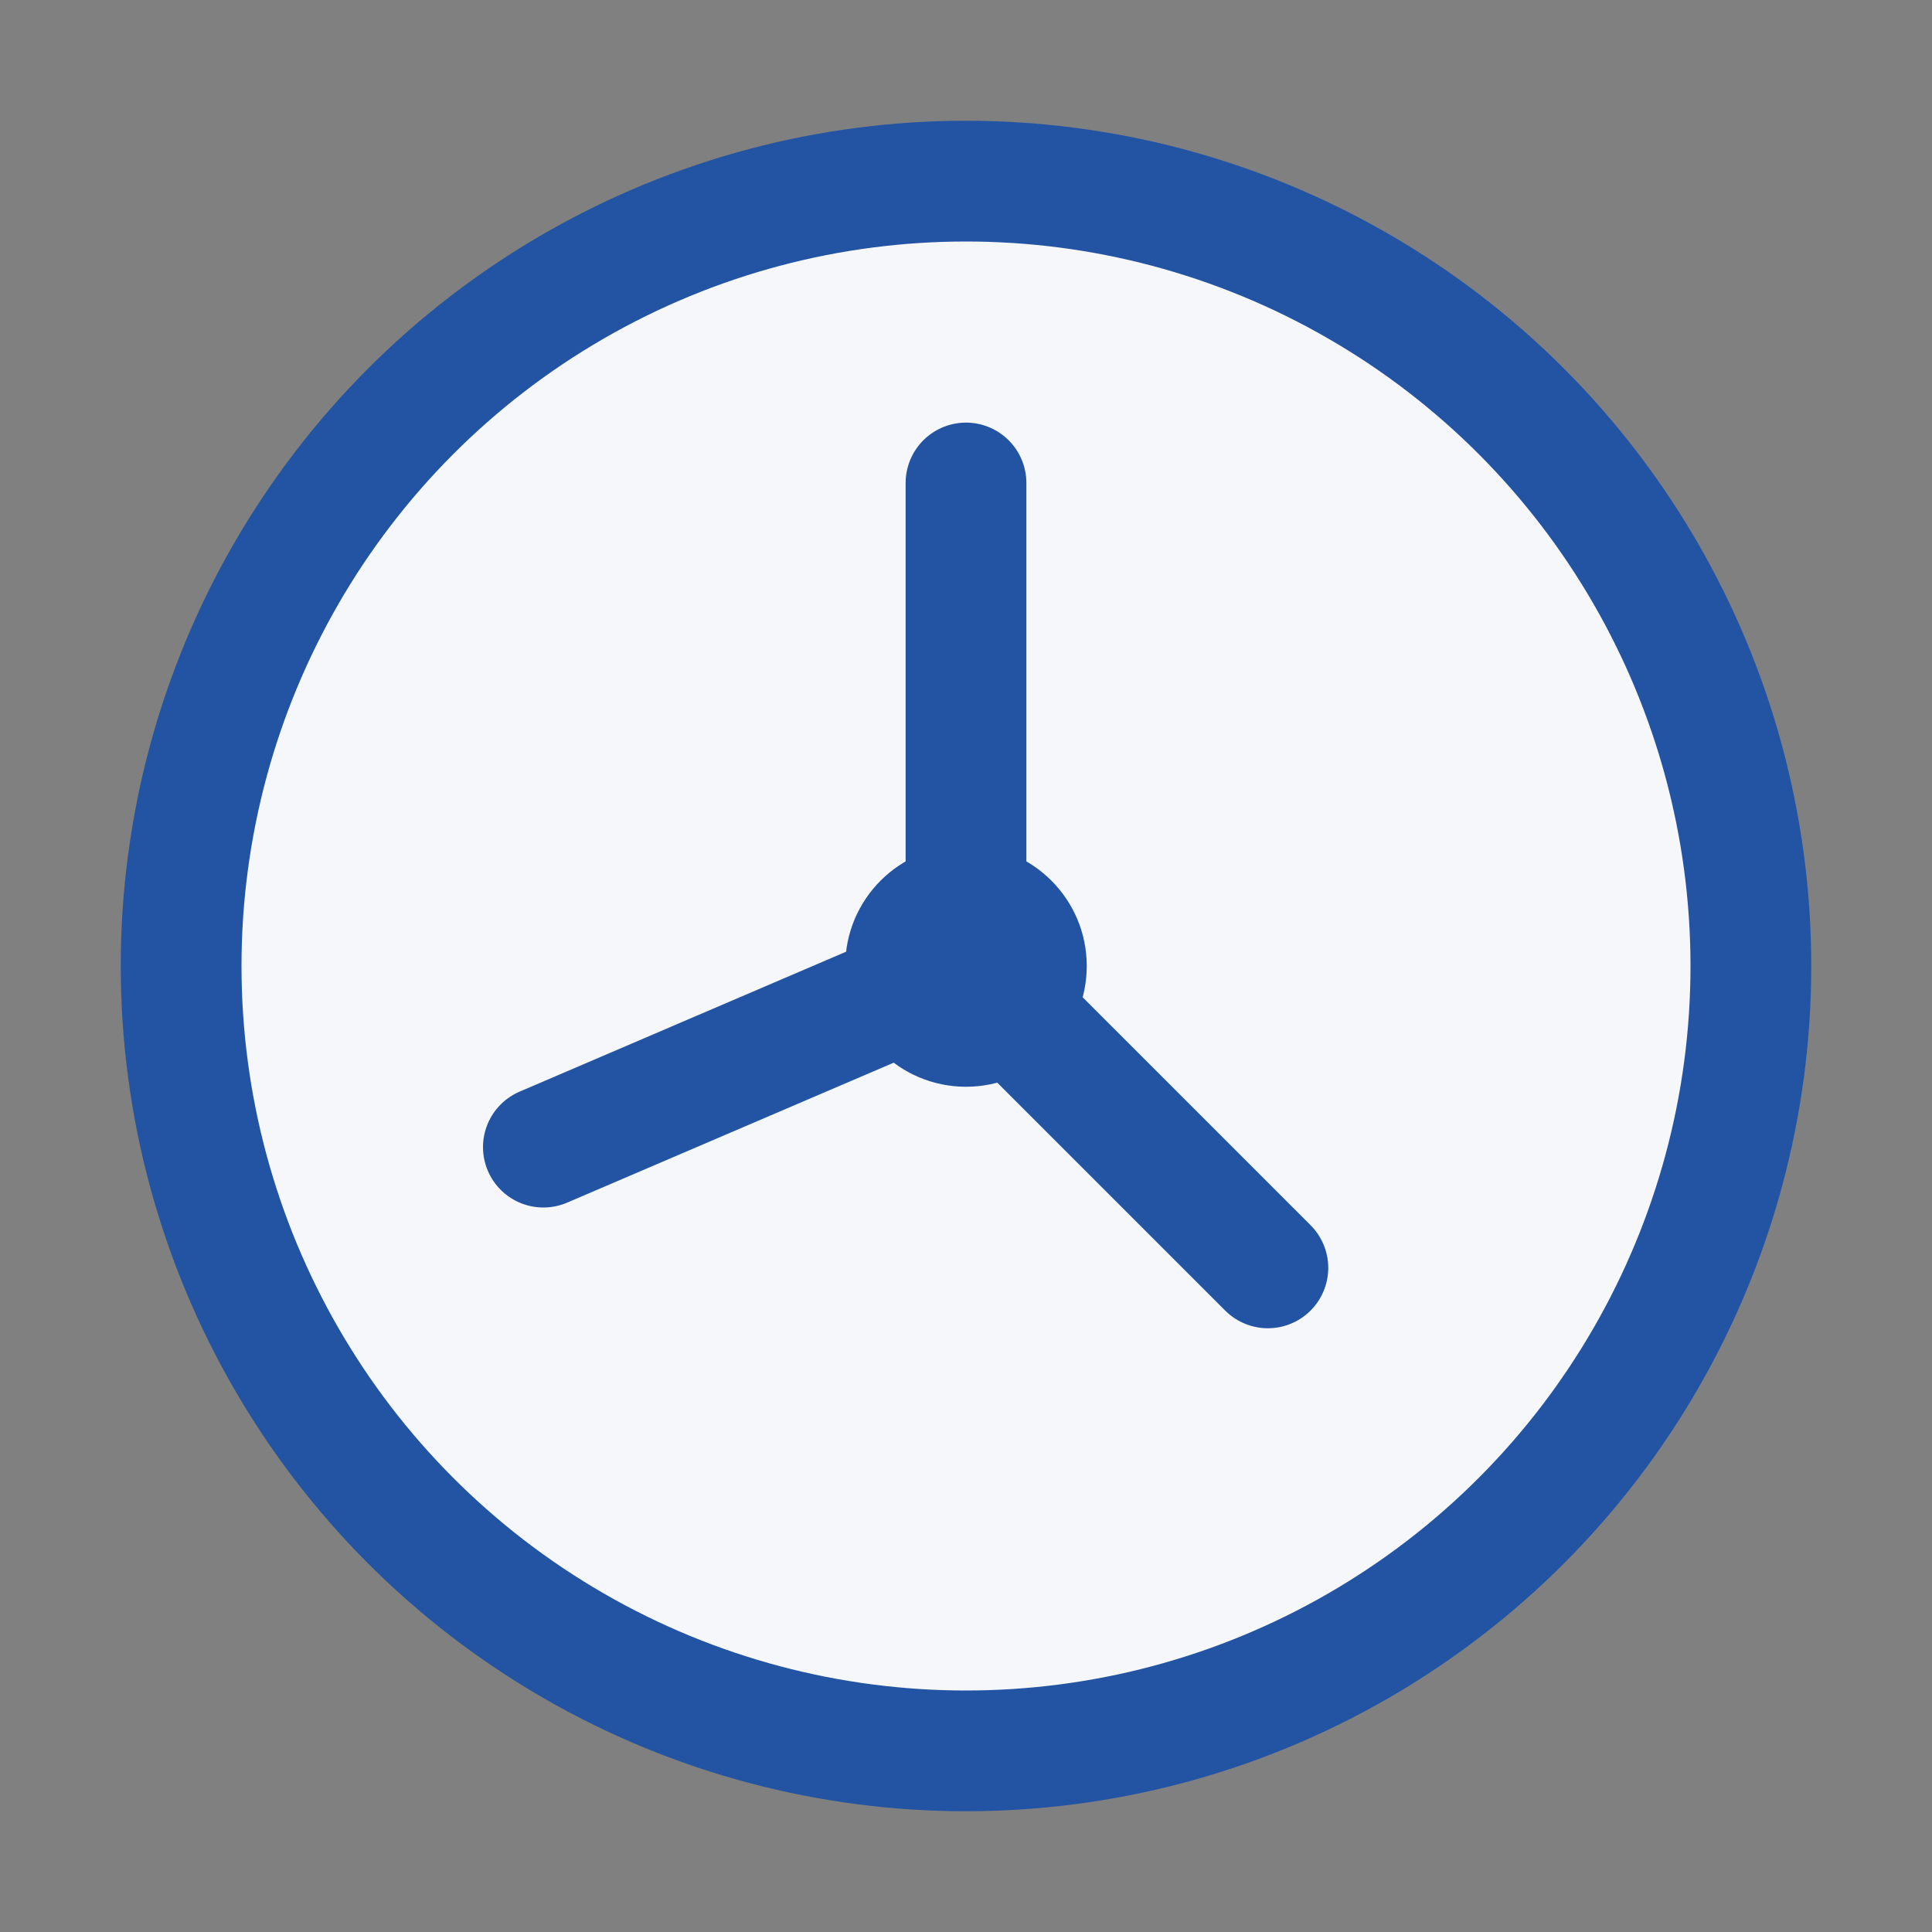
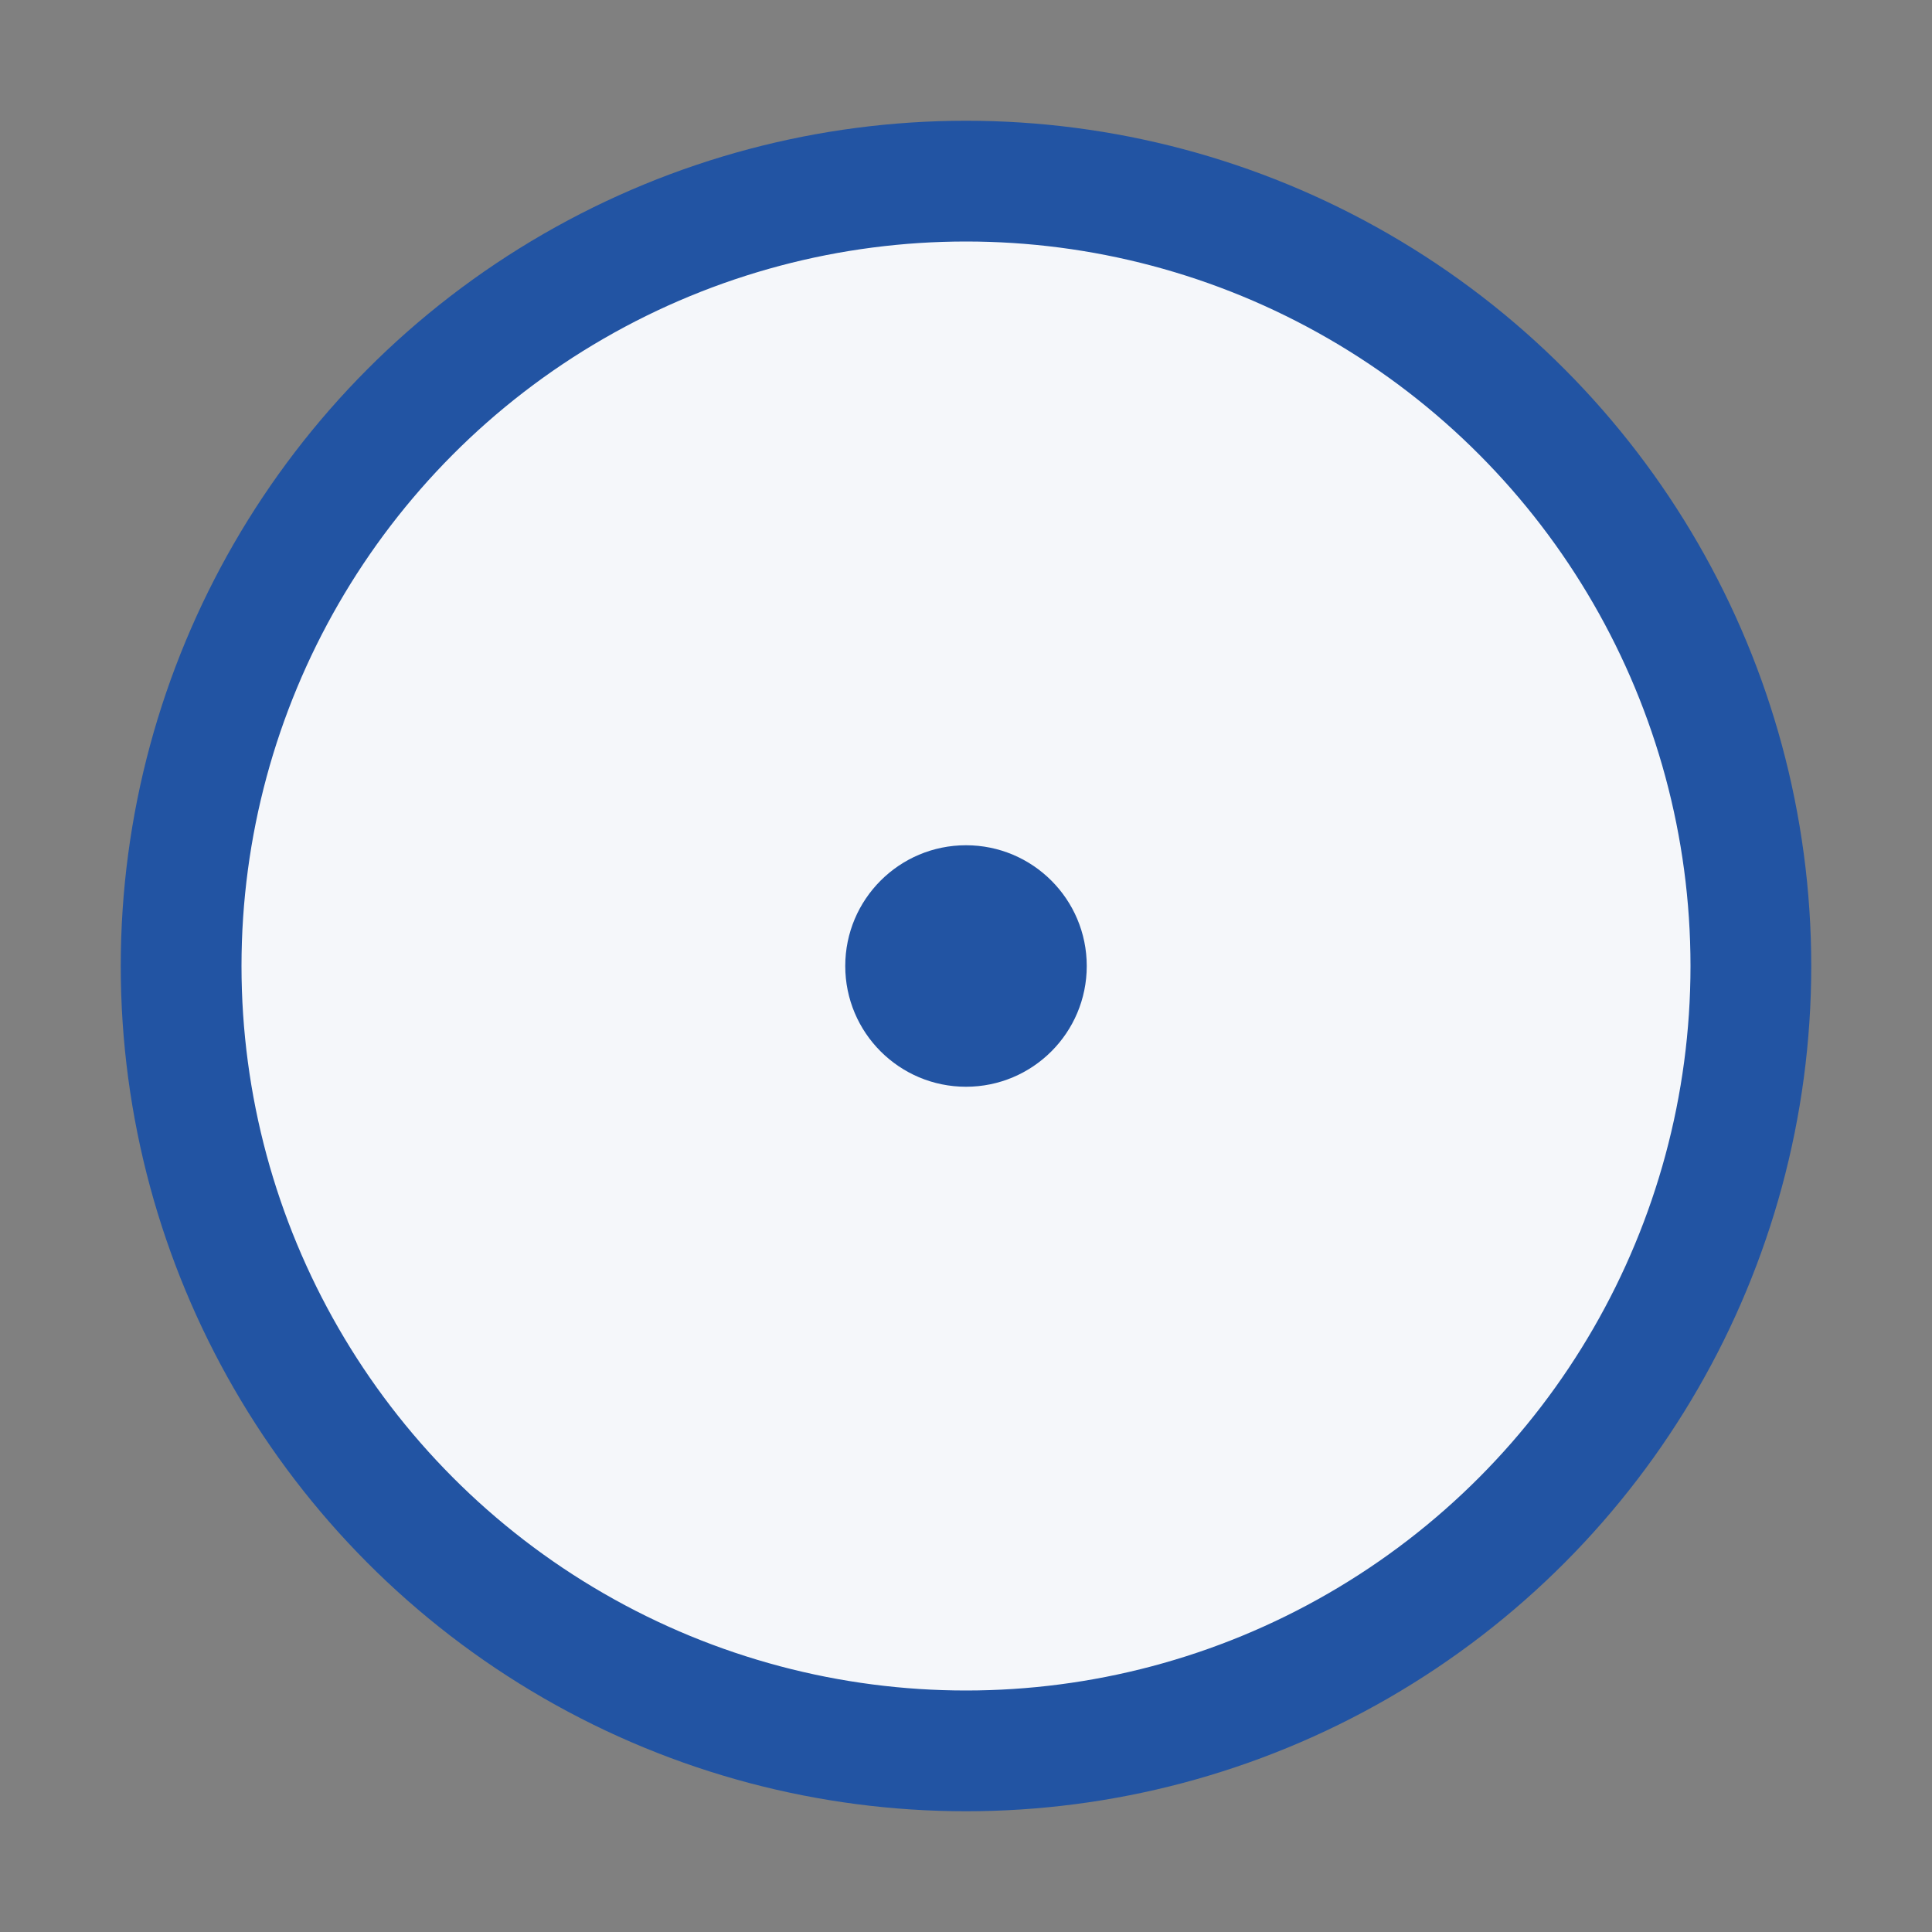
<svg xmlns="http://www.w3.org/2000/svg" width="32" height="32" viewBox="0 0 32 32">
  <rect x="0" y="0" width="32" height="32" fill="#808080" stroke="none" />
  <circle cx="16" cy="16" r="13" fill="#F5F7FA" stroke="#2254A3" stroke-width="2" />
-   <path d="M16 16v-8M16 16l5 5M16 16l-7 3" stroke="#2254A3" stroke-width="2" stroke-linecap="round" />
  <circle cx="16" cy="16" r="2" fill="#2254A3" />
</svg>